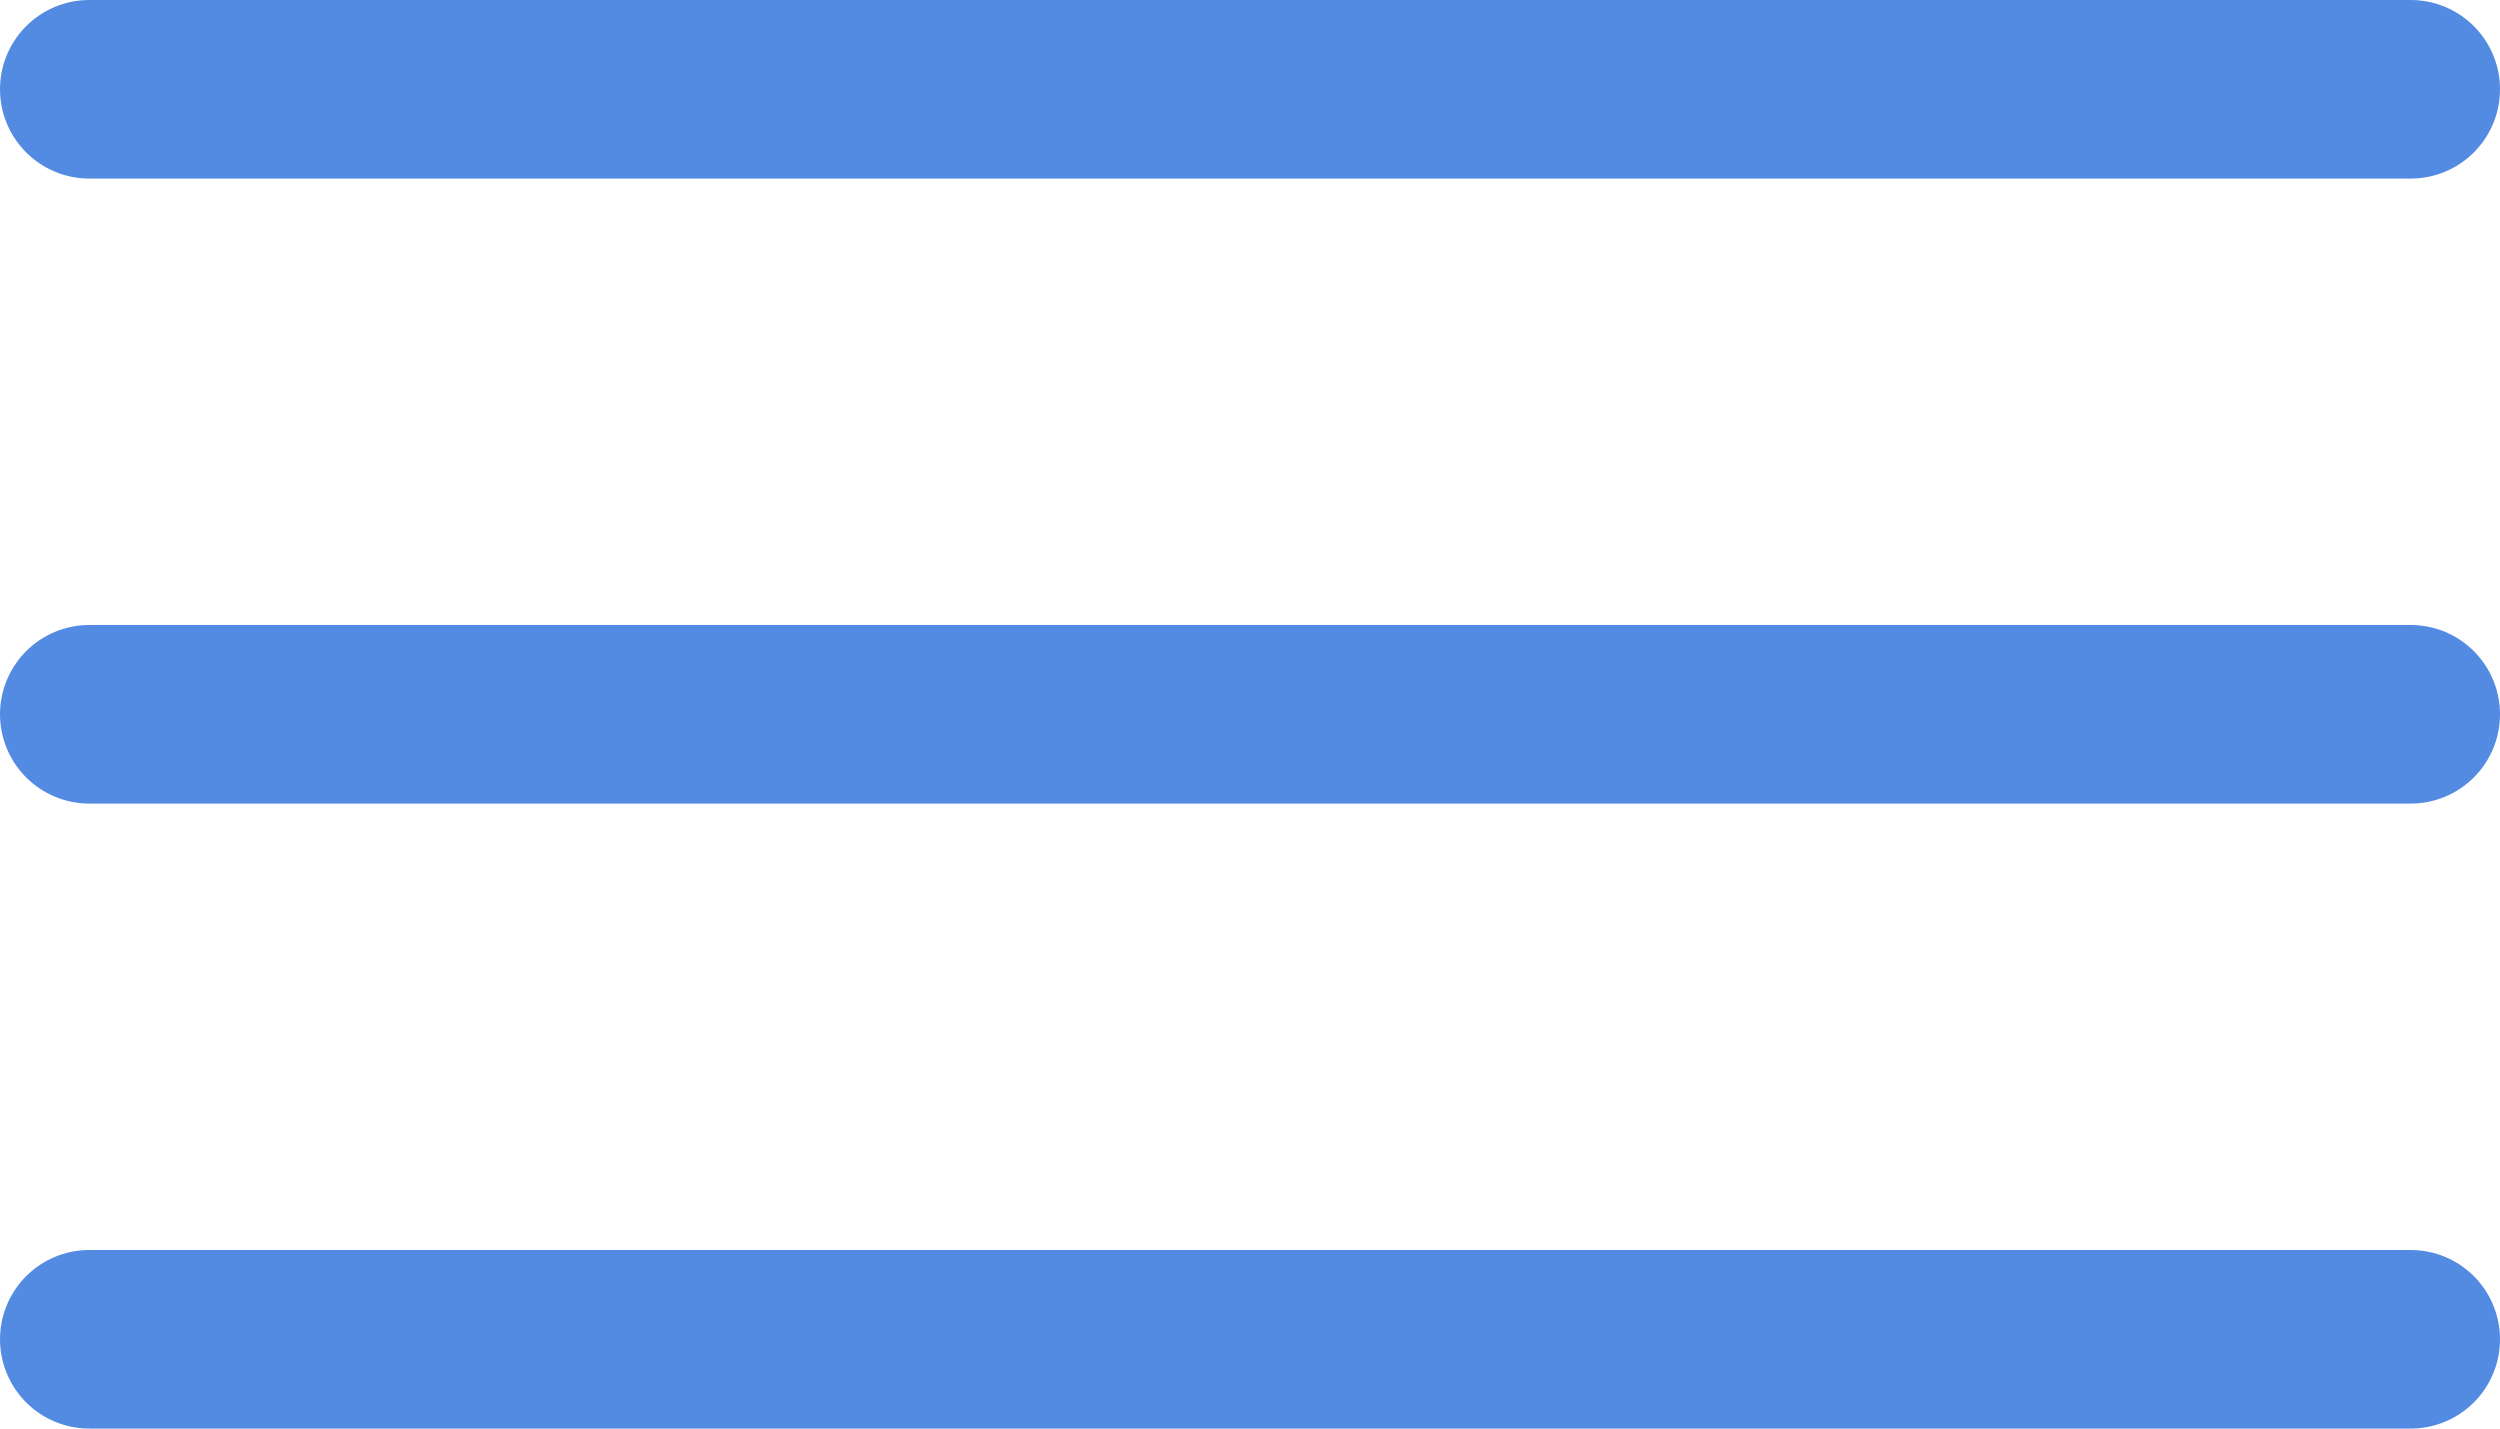
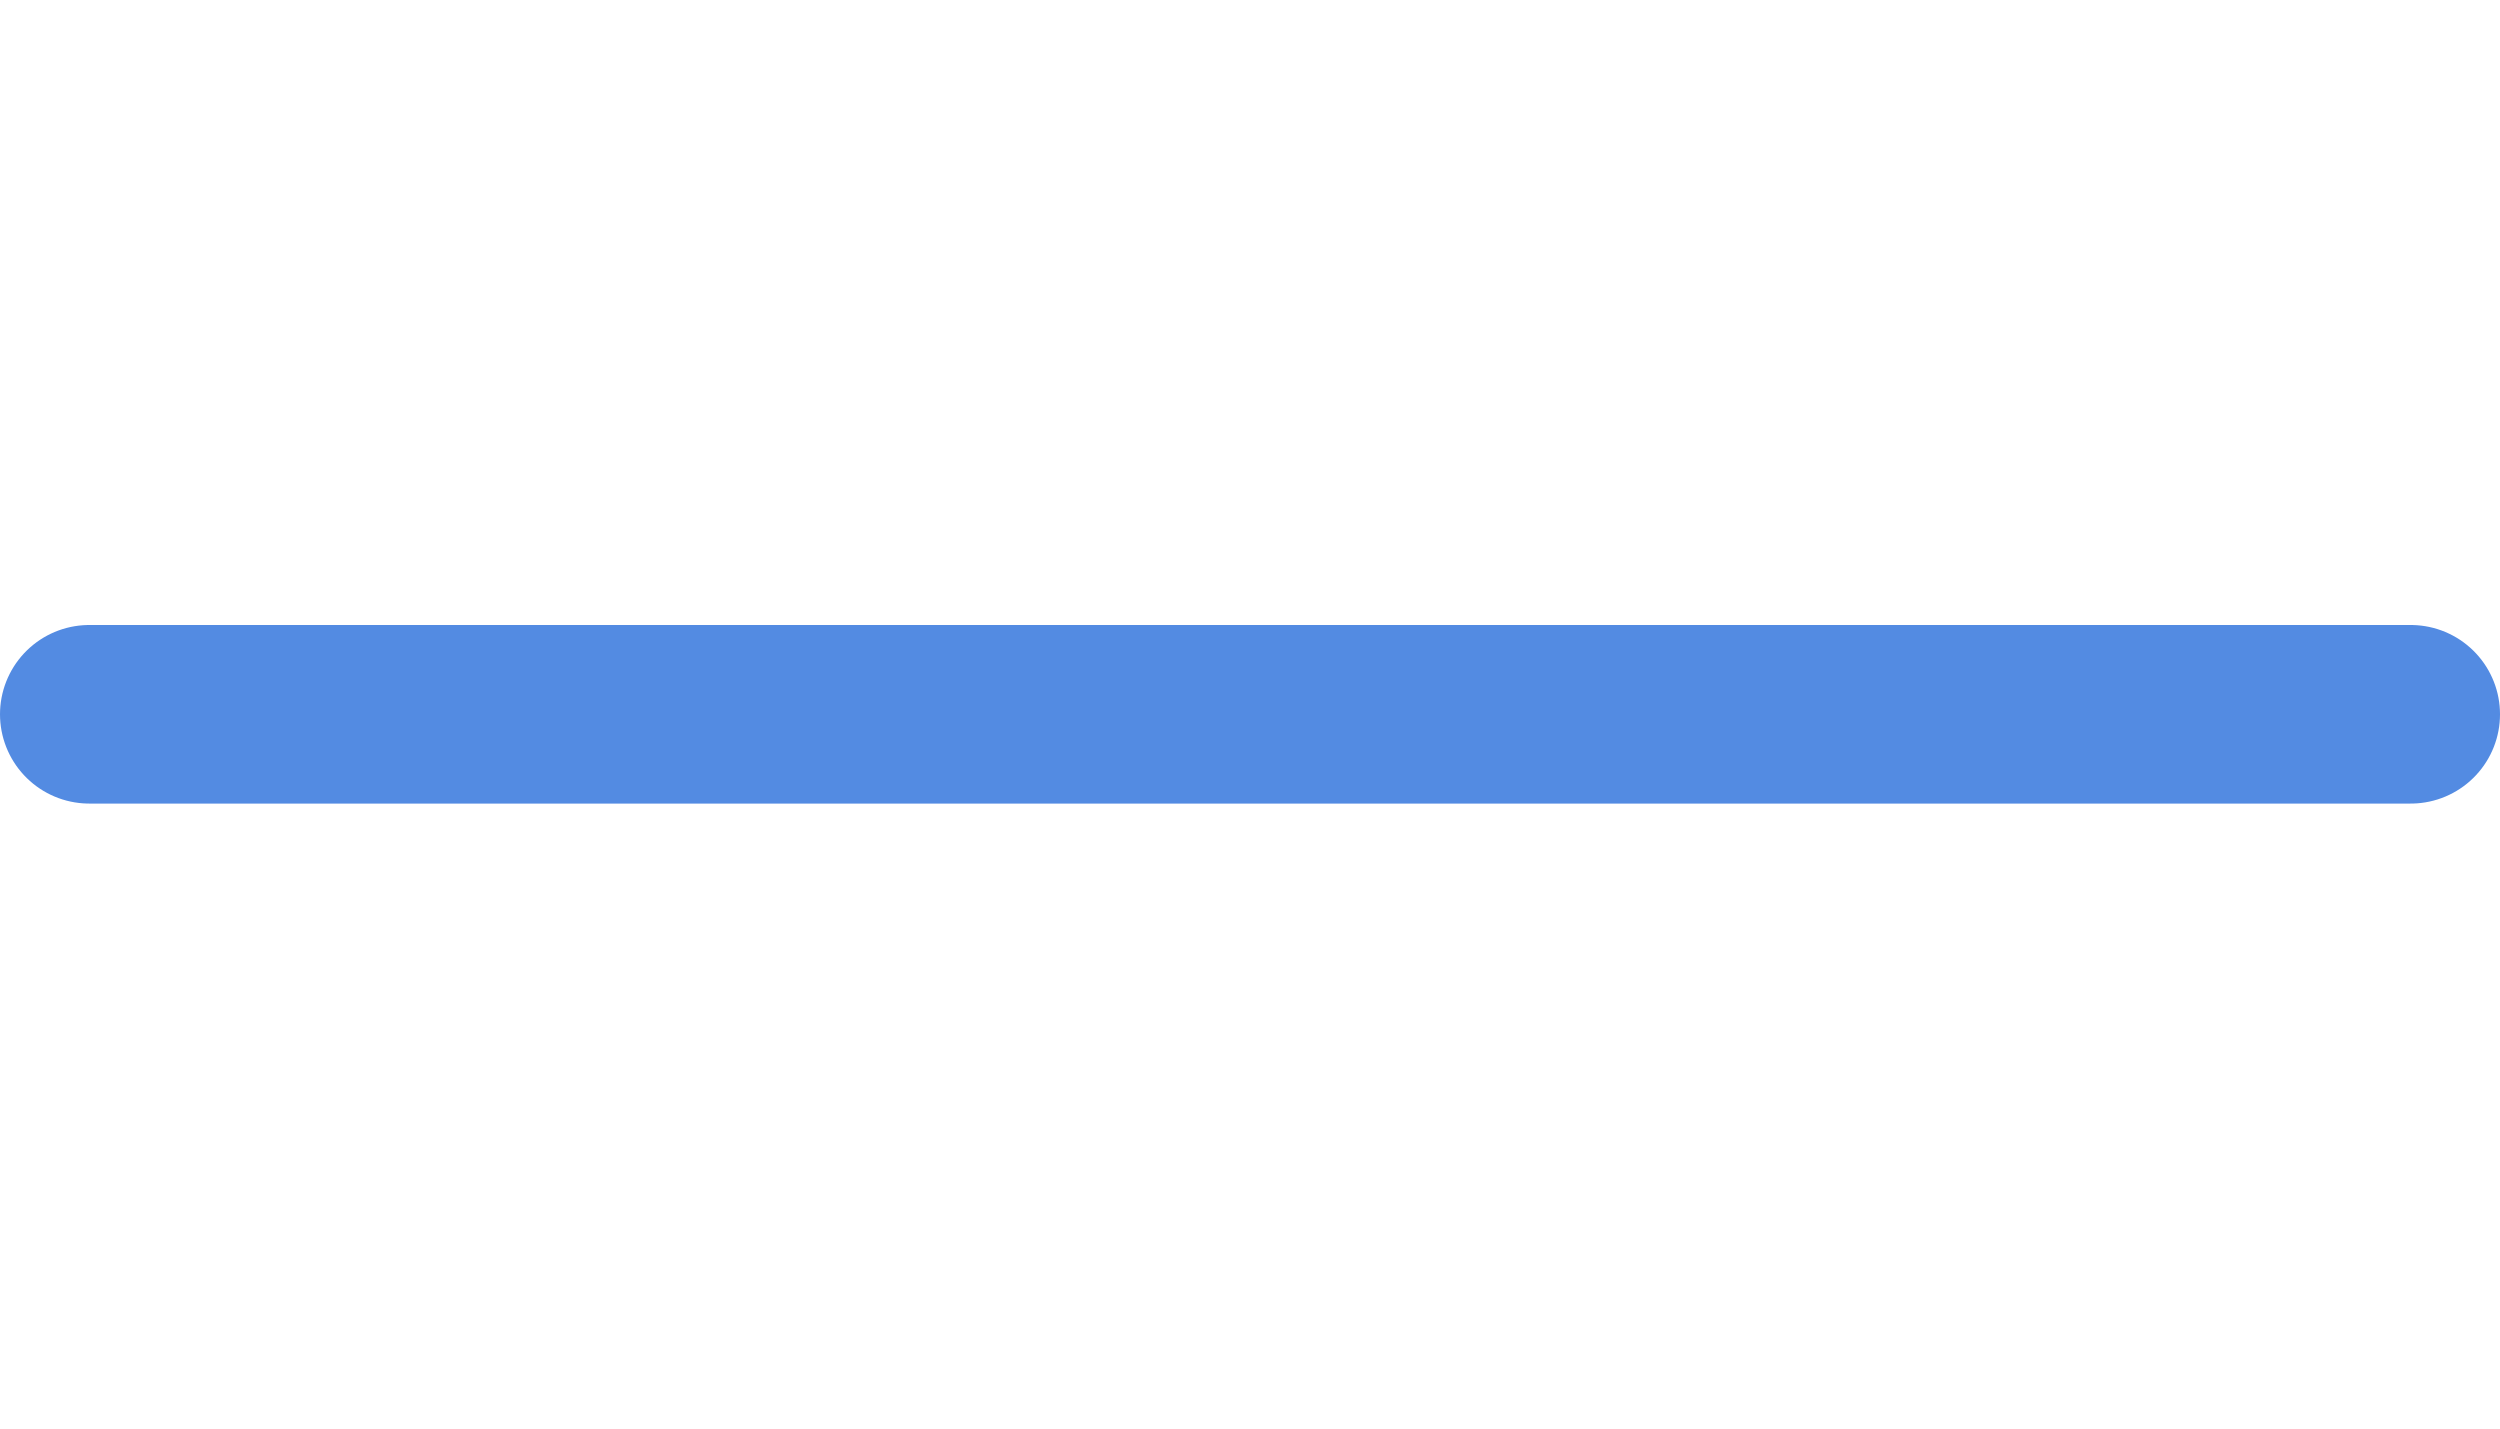
<svg xmlns="http://www.w3.org/2000/svg" fill="none" height="16" viewBox="0 0 28 16" width="28">
  <g stroke="#538be2" stroke-linecap="round" stroke-width="2">
-     <path d="m1 1h26" />
    <path d="m1 8h26" />
-     <path d="m1 15h26" />
  </g>
</svg>